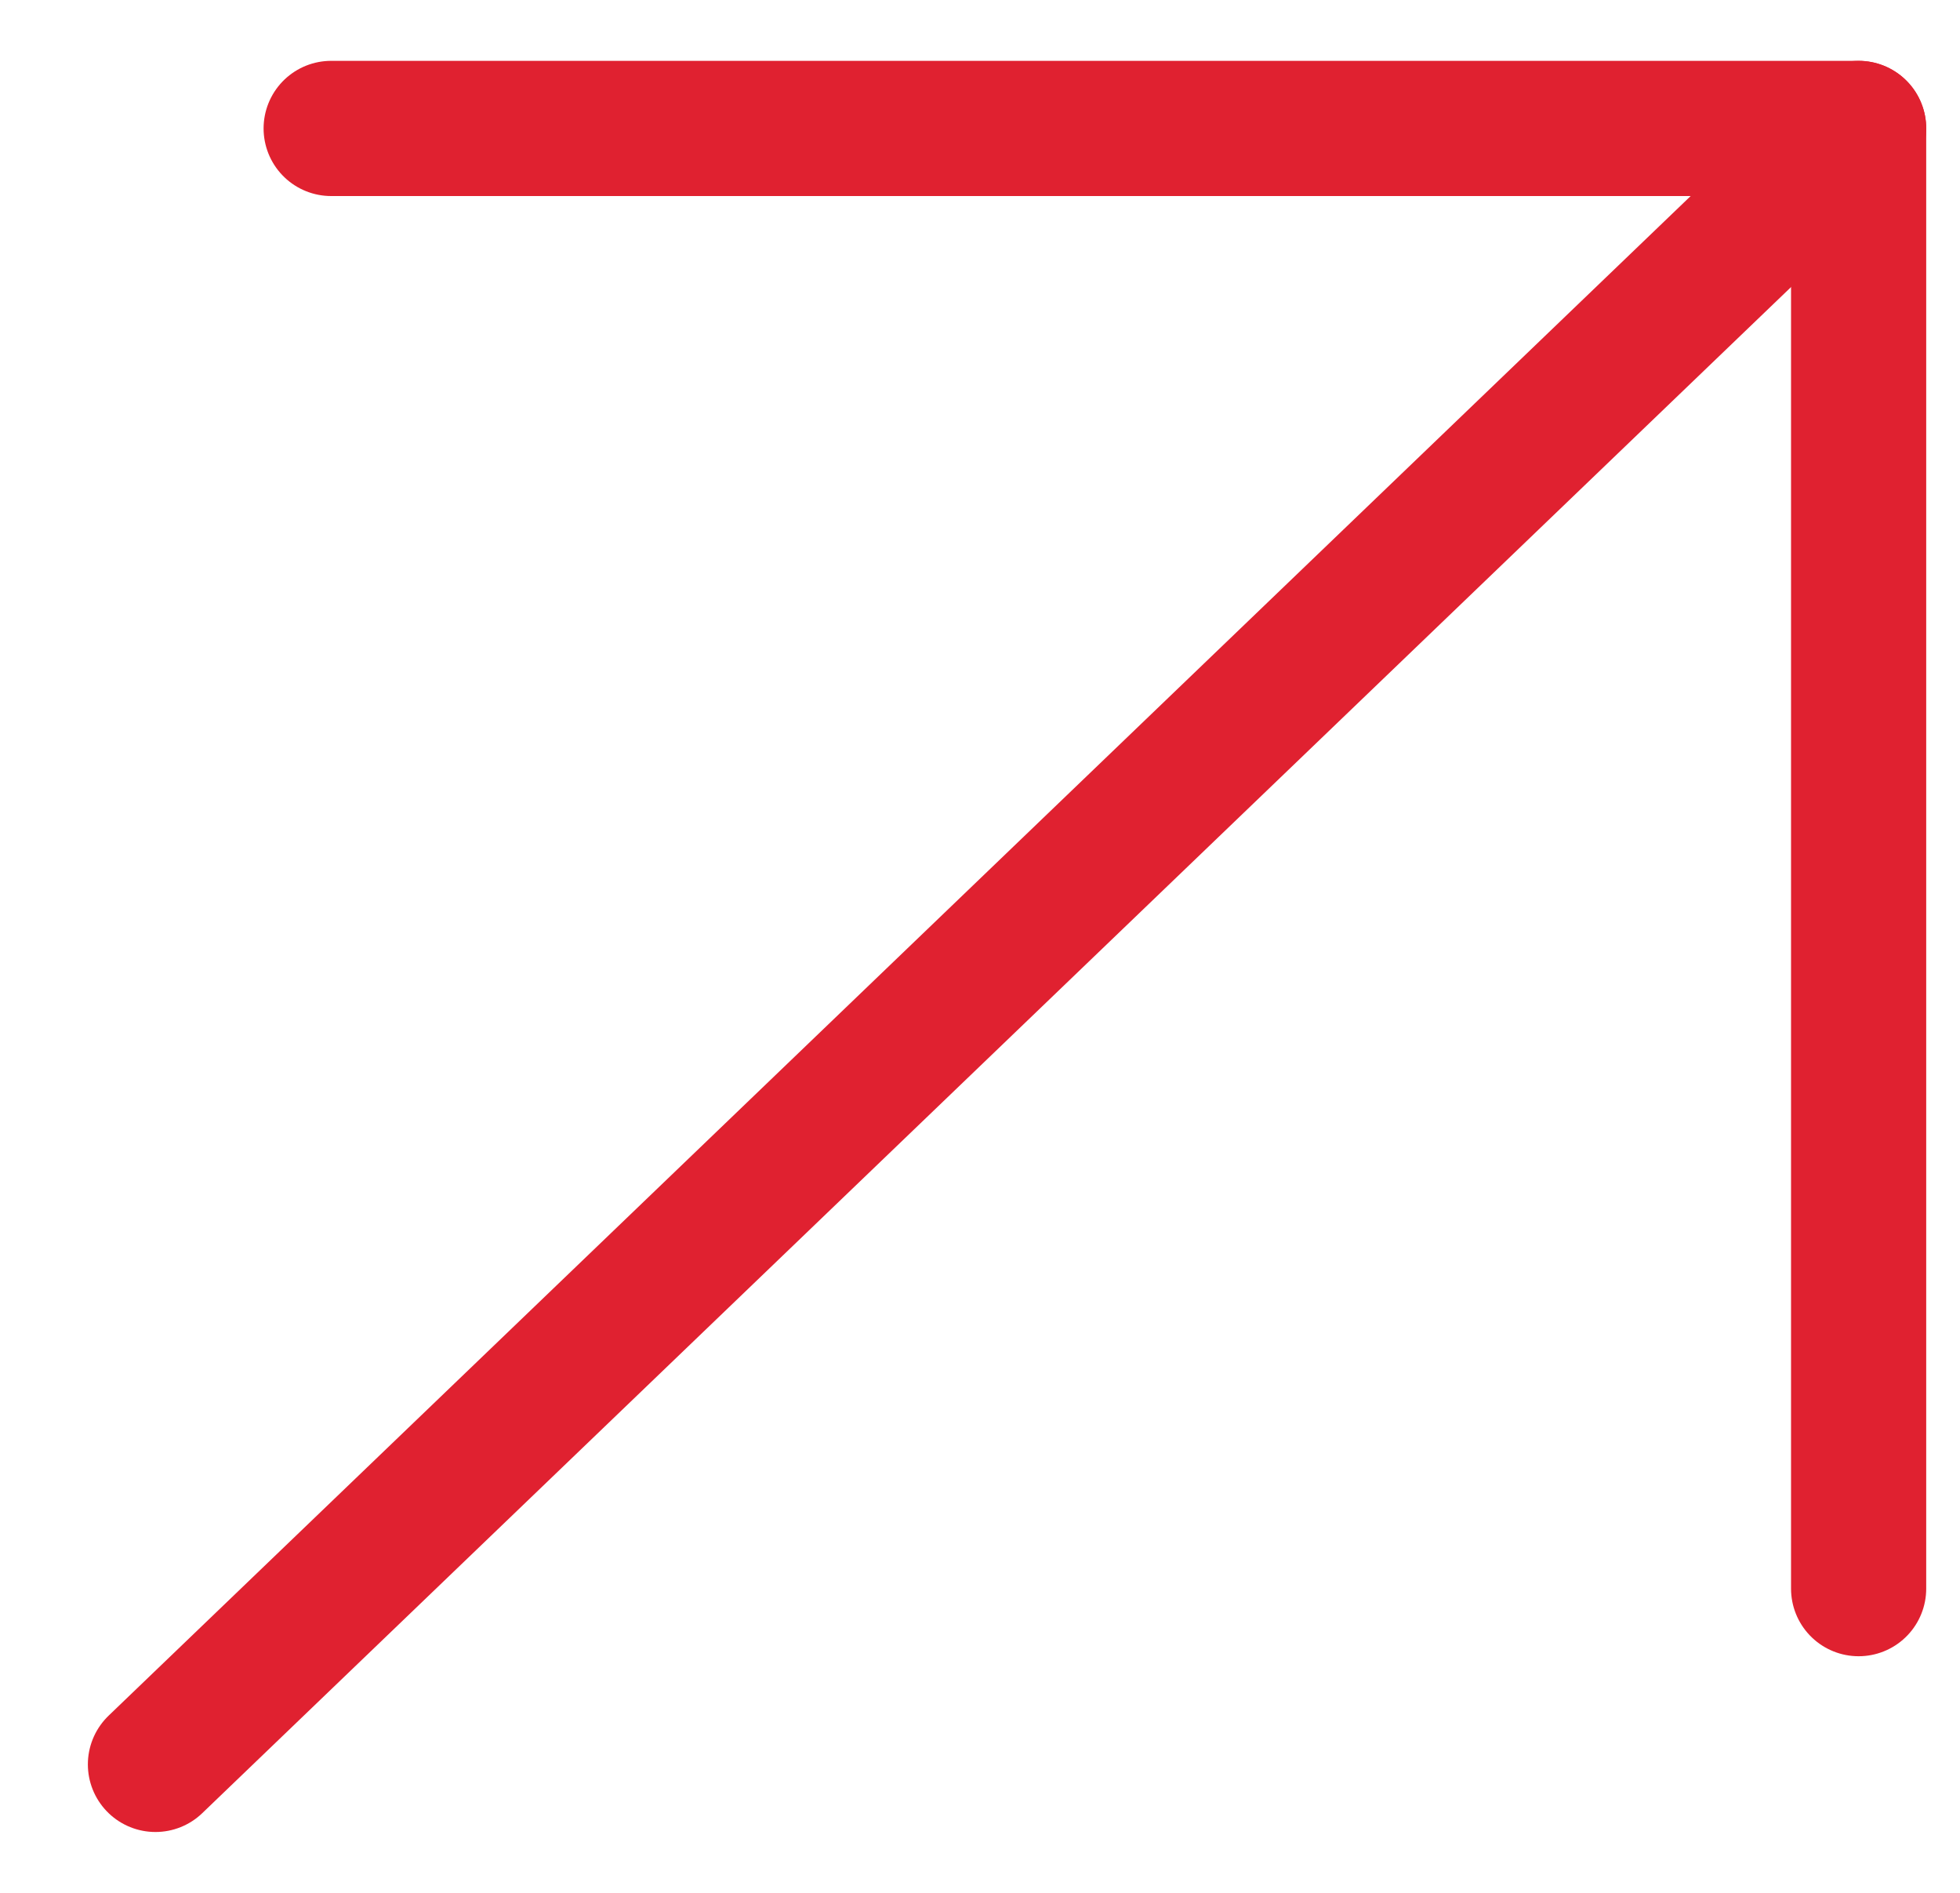
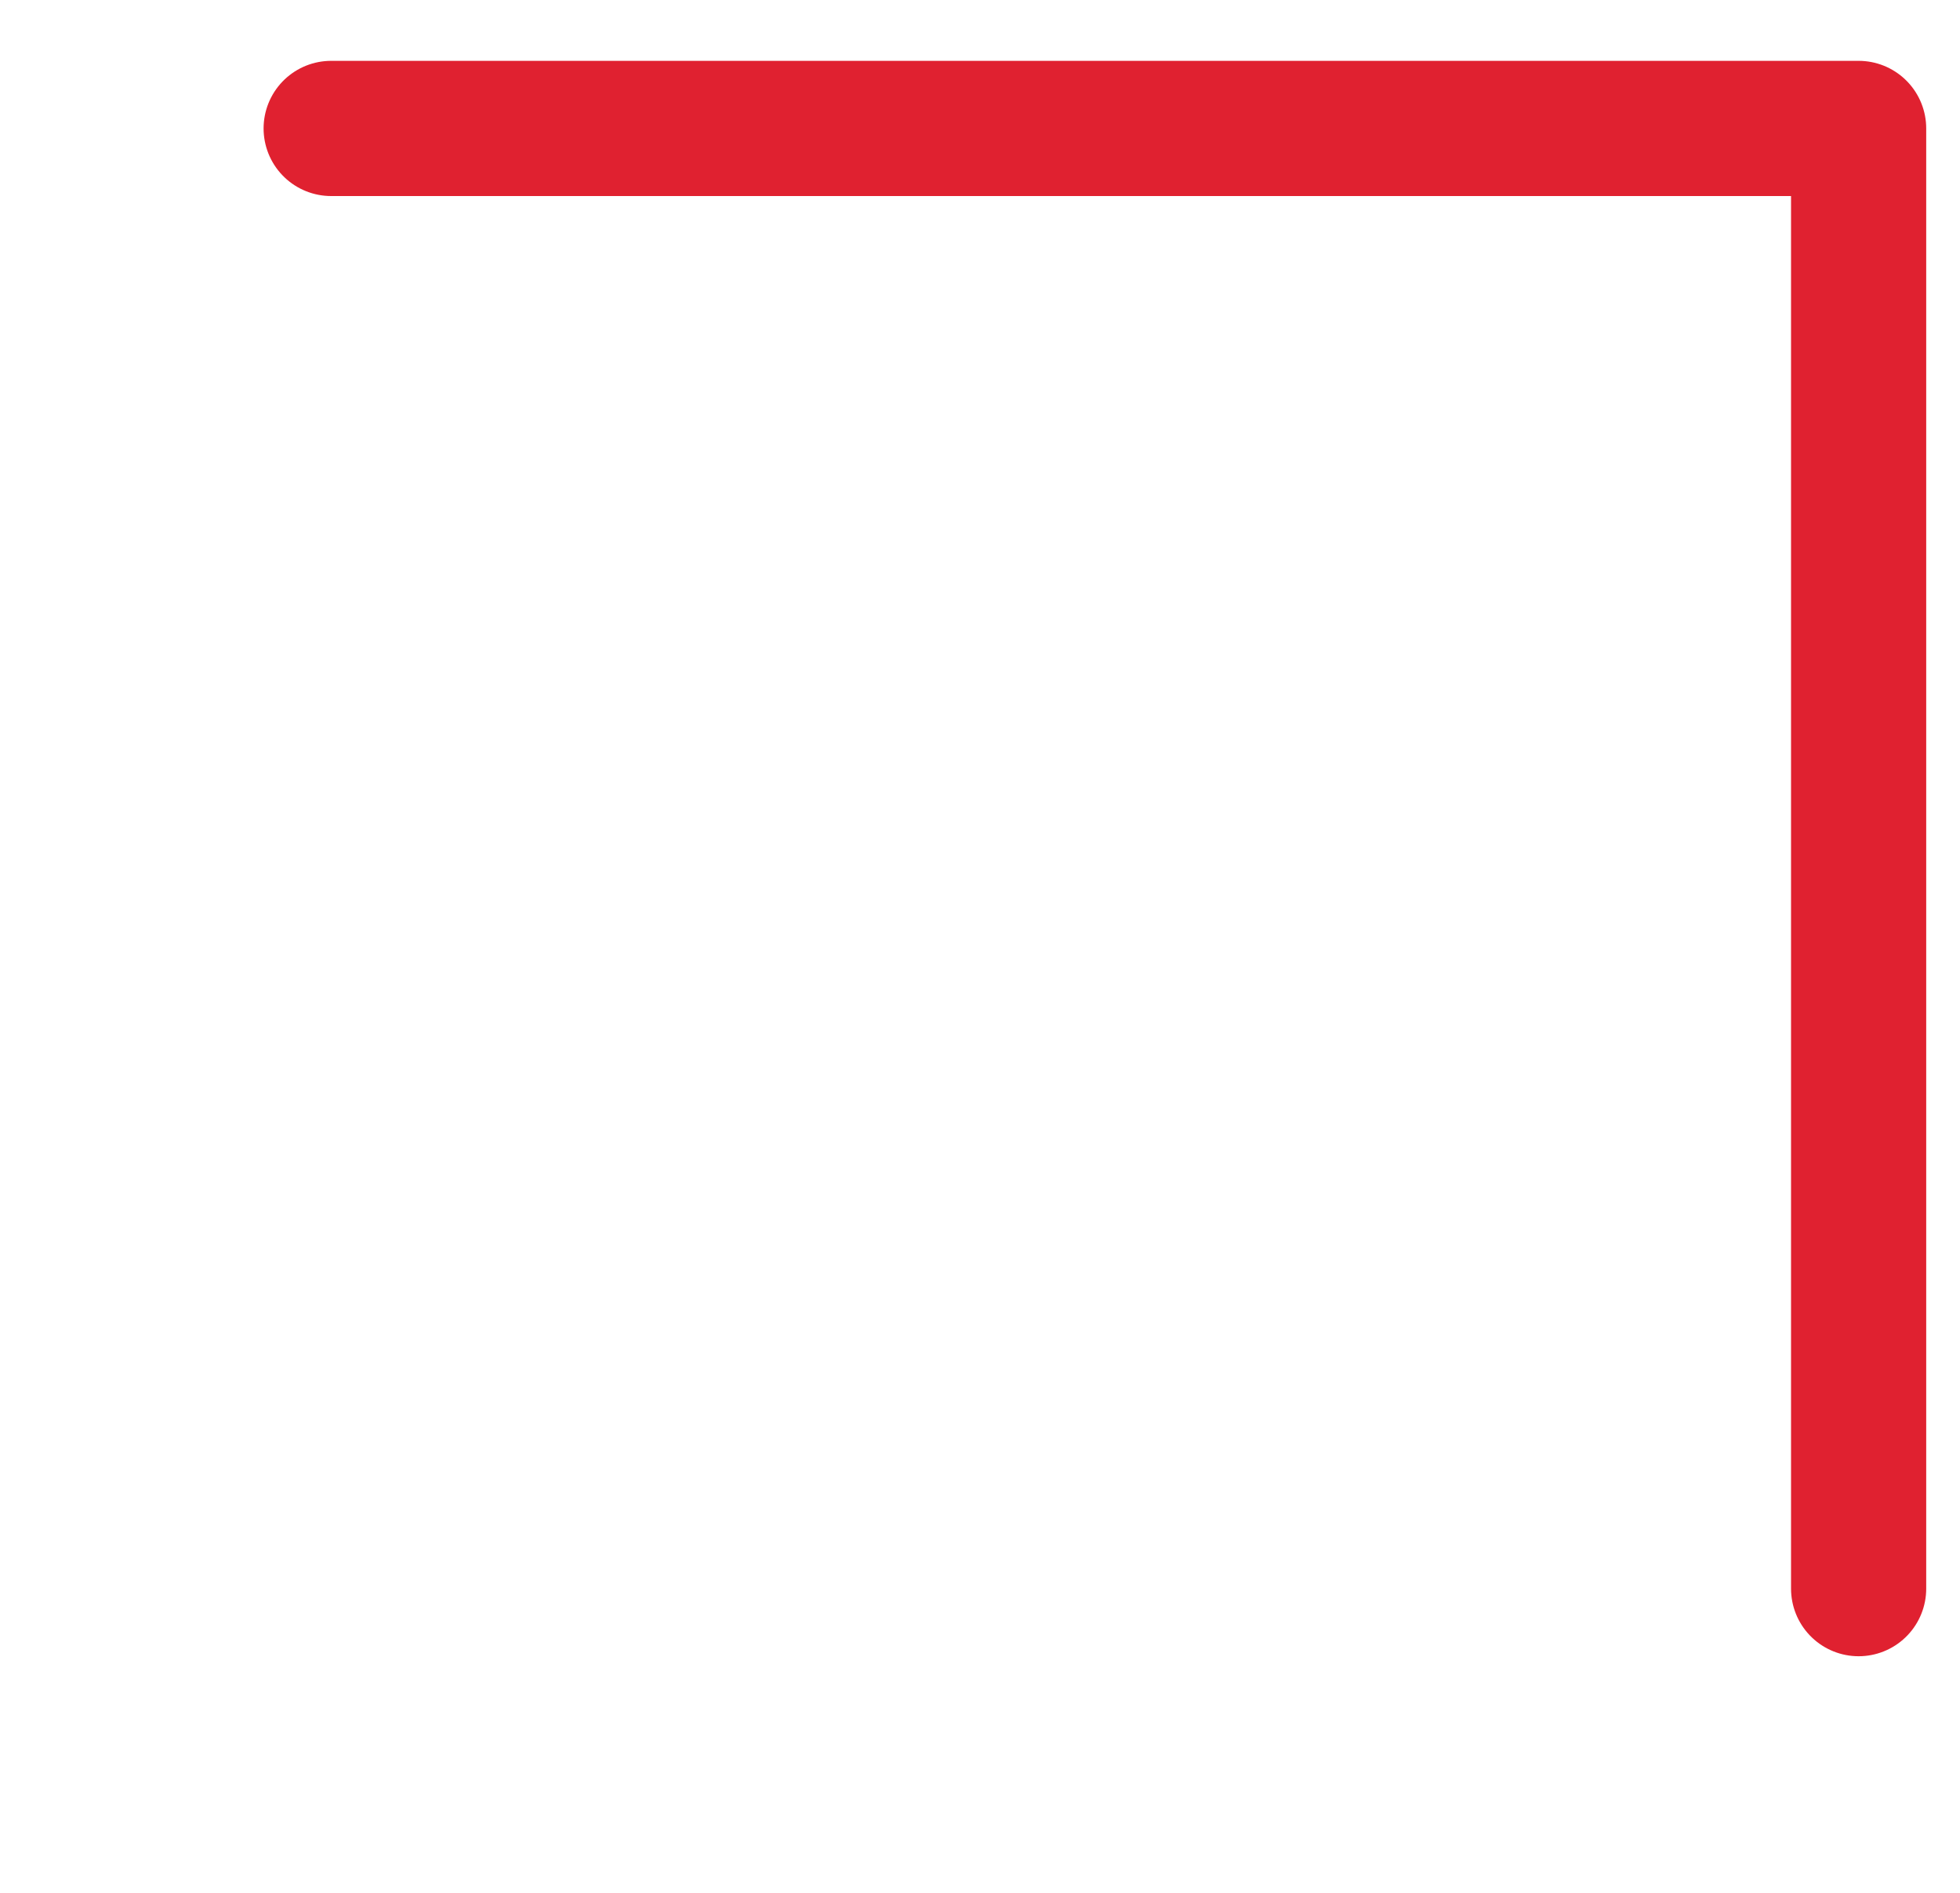
<svg xmlns="http://www.w3.org/2000/svg" id="Layer_2" x="0px" y="0px" viewBox="0 0 29 28" style="enable-background:new 0 0 29 28;" xml:space="preserve">
  <style type="text/css"> .st0{fill:none;stroke:#E02130;stroke-width:2;stroke-linecap:round;stroke-linejoin:round;stroke-miterlimit:10;} </style>
  <polyline class="st0" points="4.9,1.9 27.5,1.9 27.5,23.5 " />
-   <line class="st0" x1="2.3" y1="26.1" x2="27.5" y2="1.9" />
</svg>